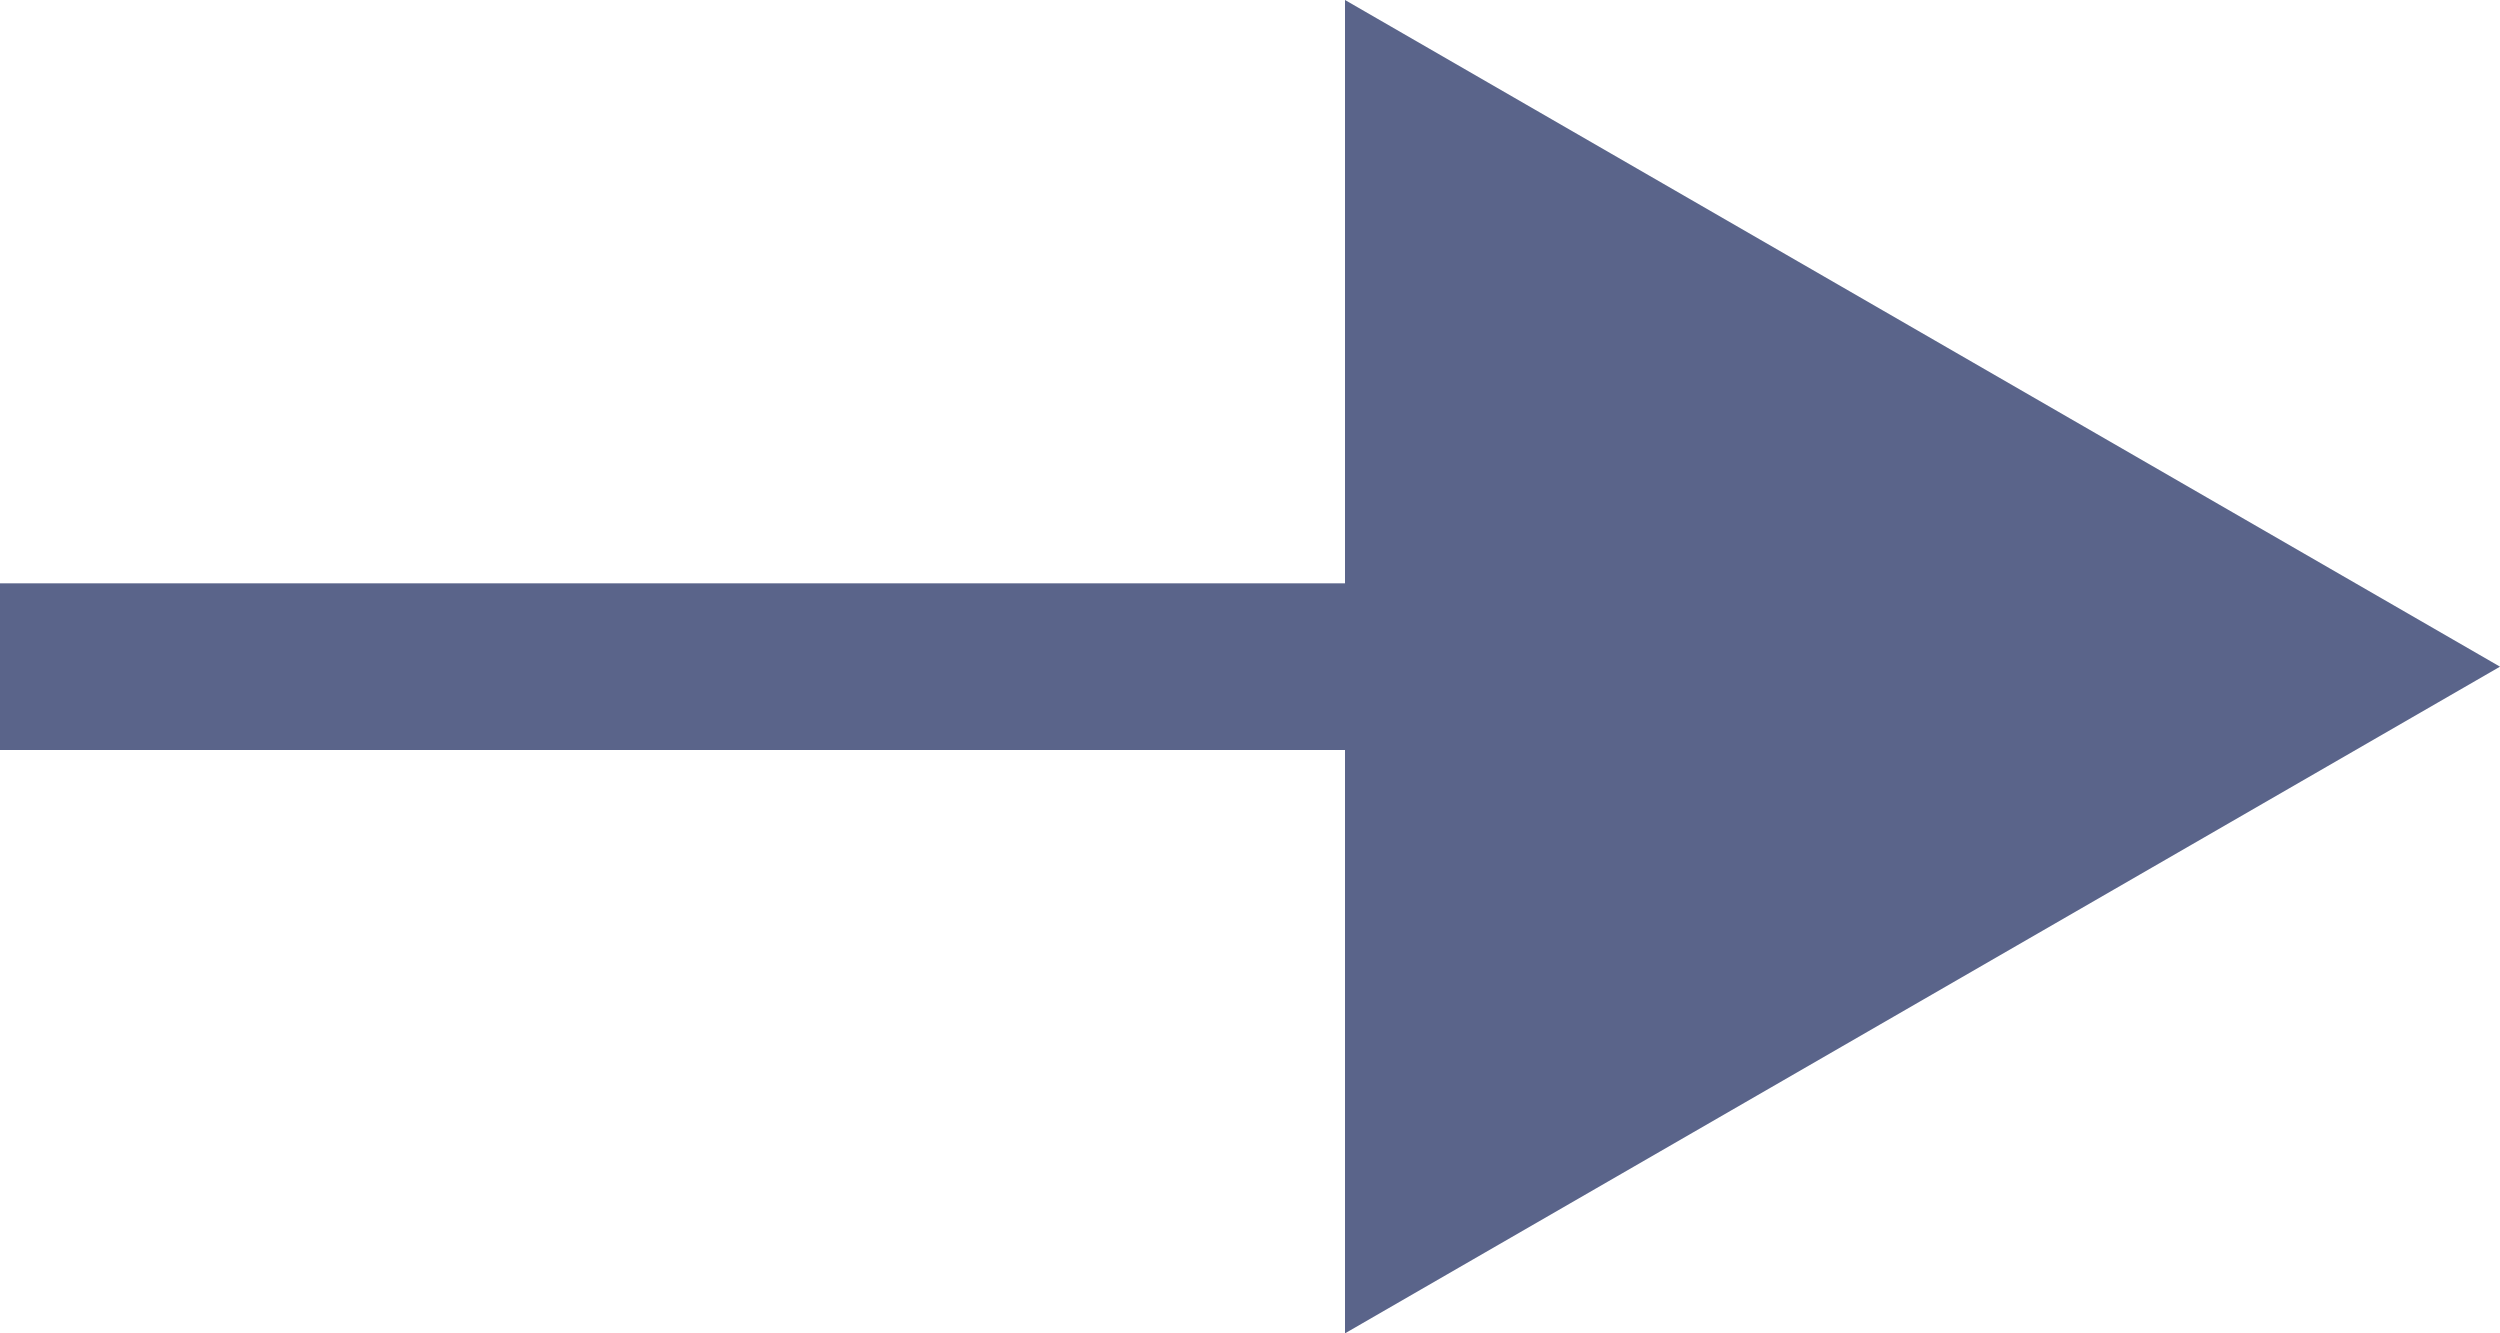
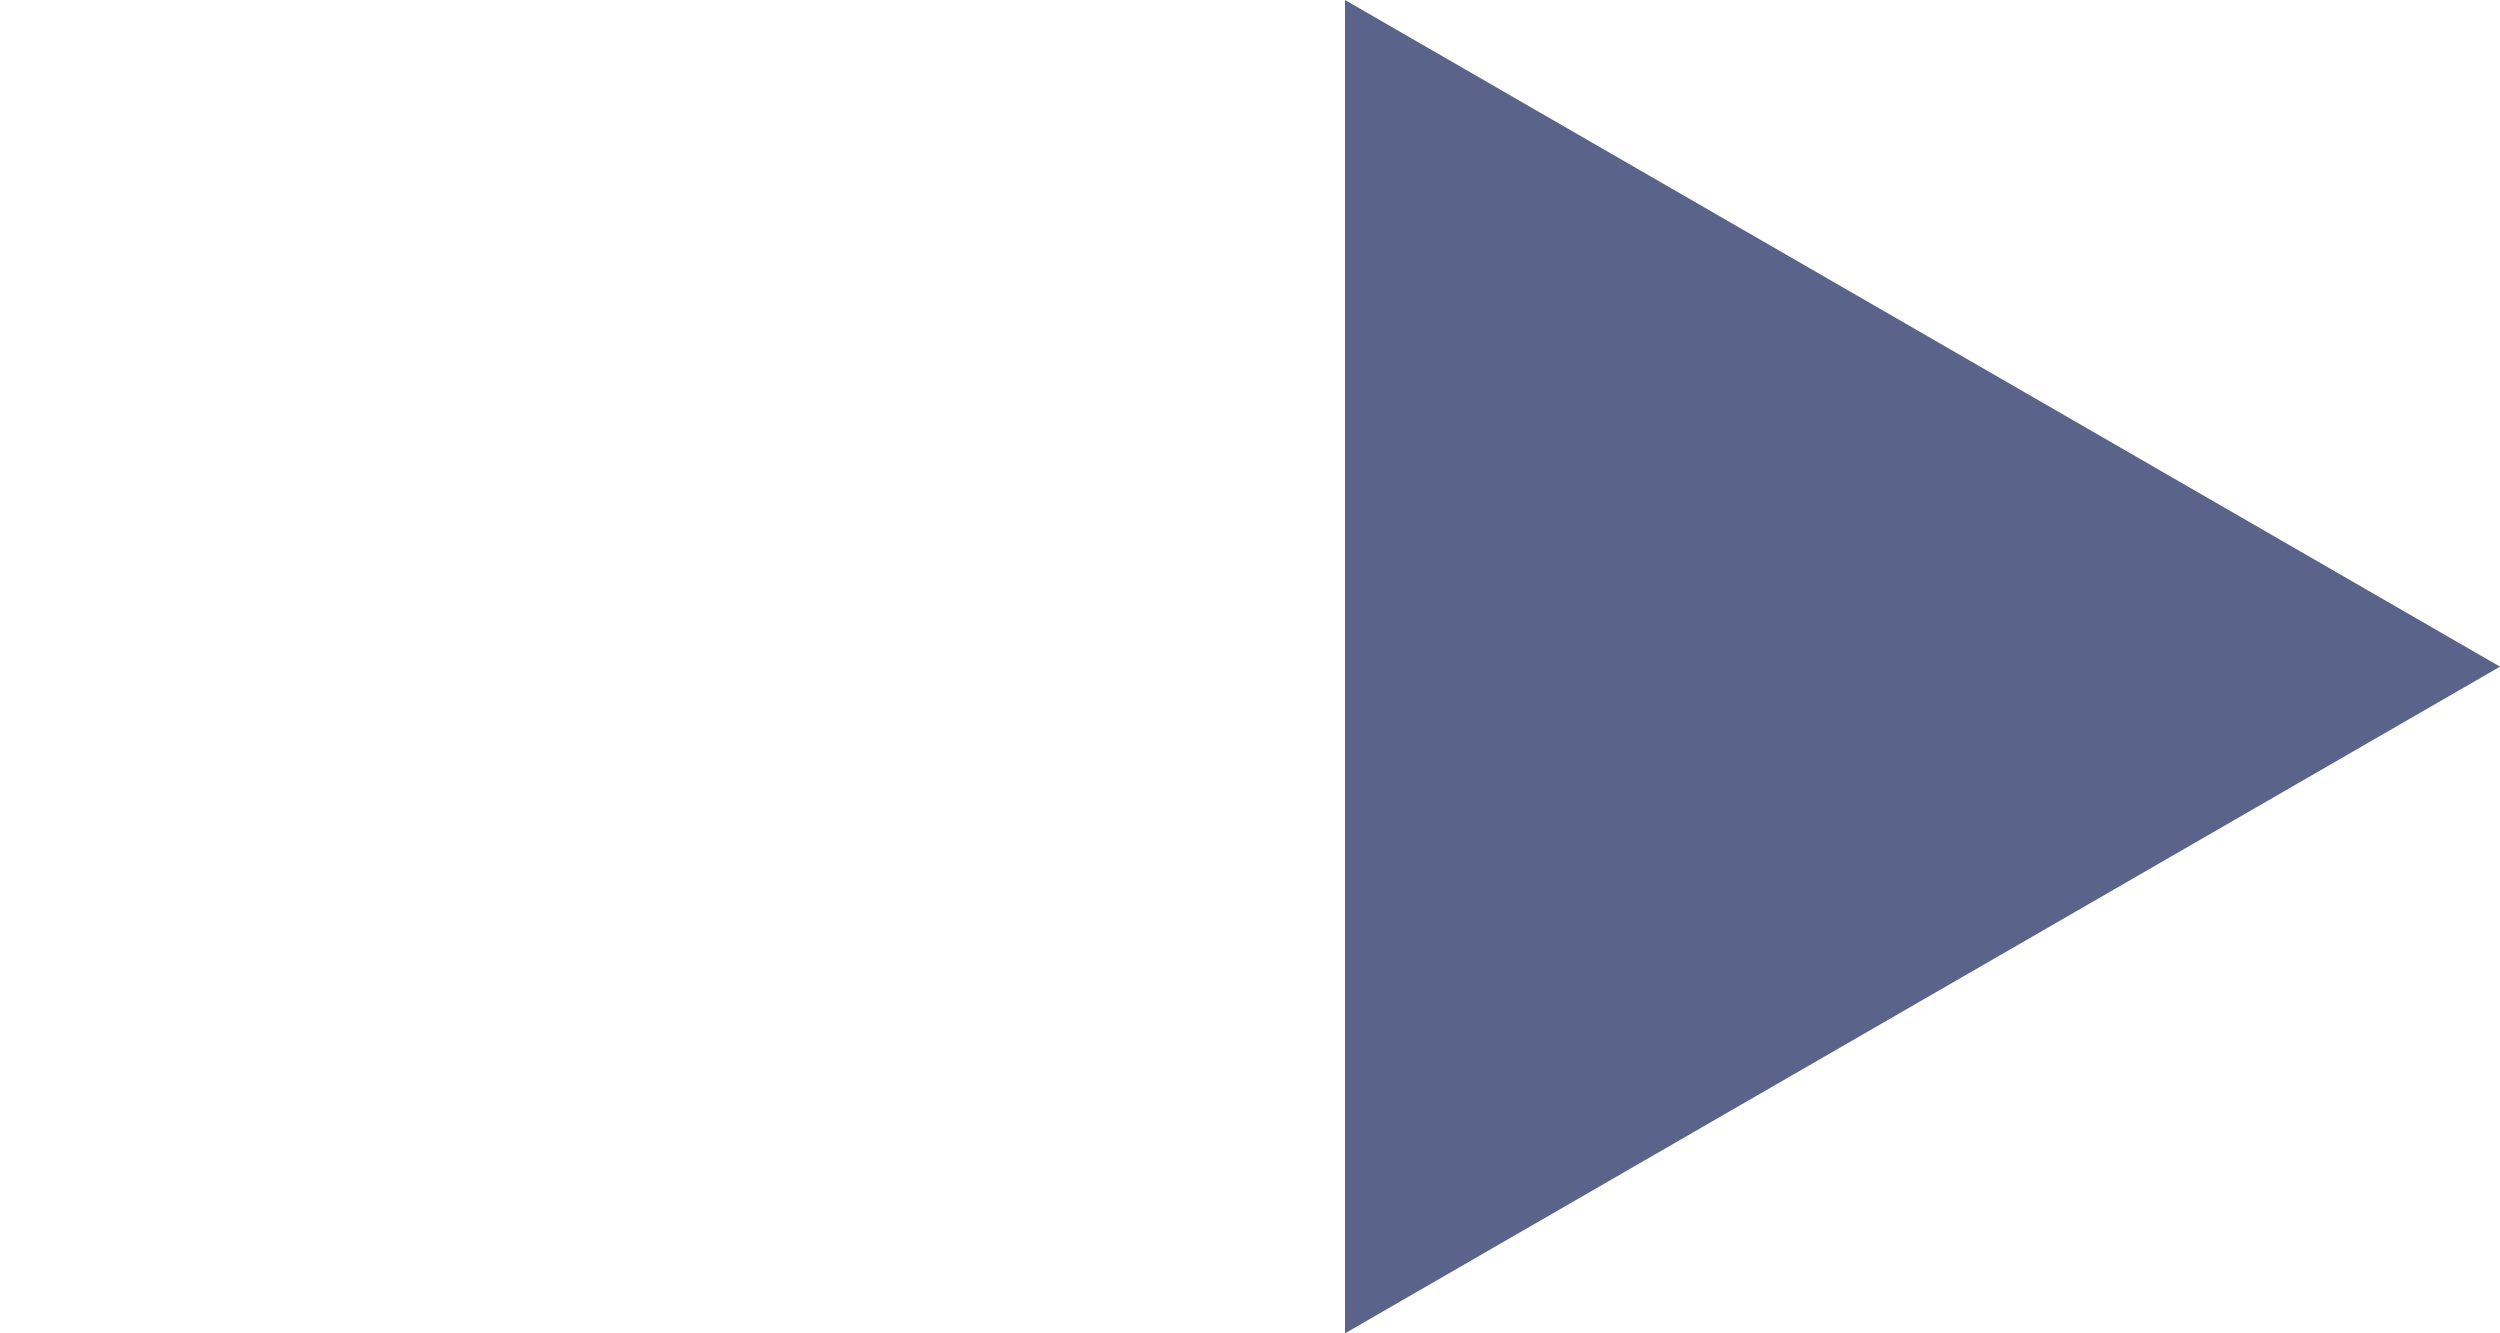
<svg xmlns="http://www.w3.org/2000/svg" viewBox="0 0 15 8">
  <defs>
    <style>.cls-1{fill:#5a648a;}</style>
  </defs>
  <g id="Layer_2" data-name="Layer 2">
    <g id="レイヤー_1" data-name="レイヤー 1">
      <polygon class="cls-1" points="15 4 8.07 0 8.07 8 15 4" />
-       <rect class="cls-1" y="3.5" width="8.07" height="1" />
    </g>
  </g>
</svg>